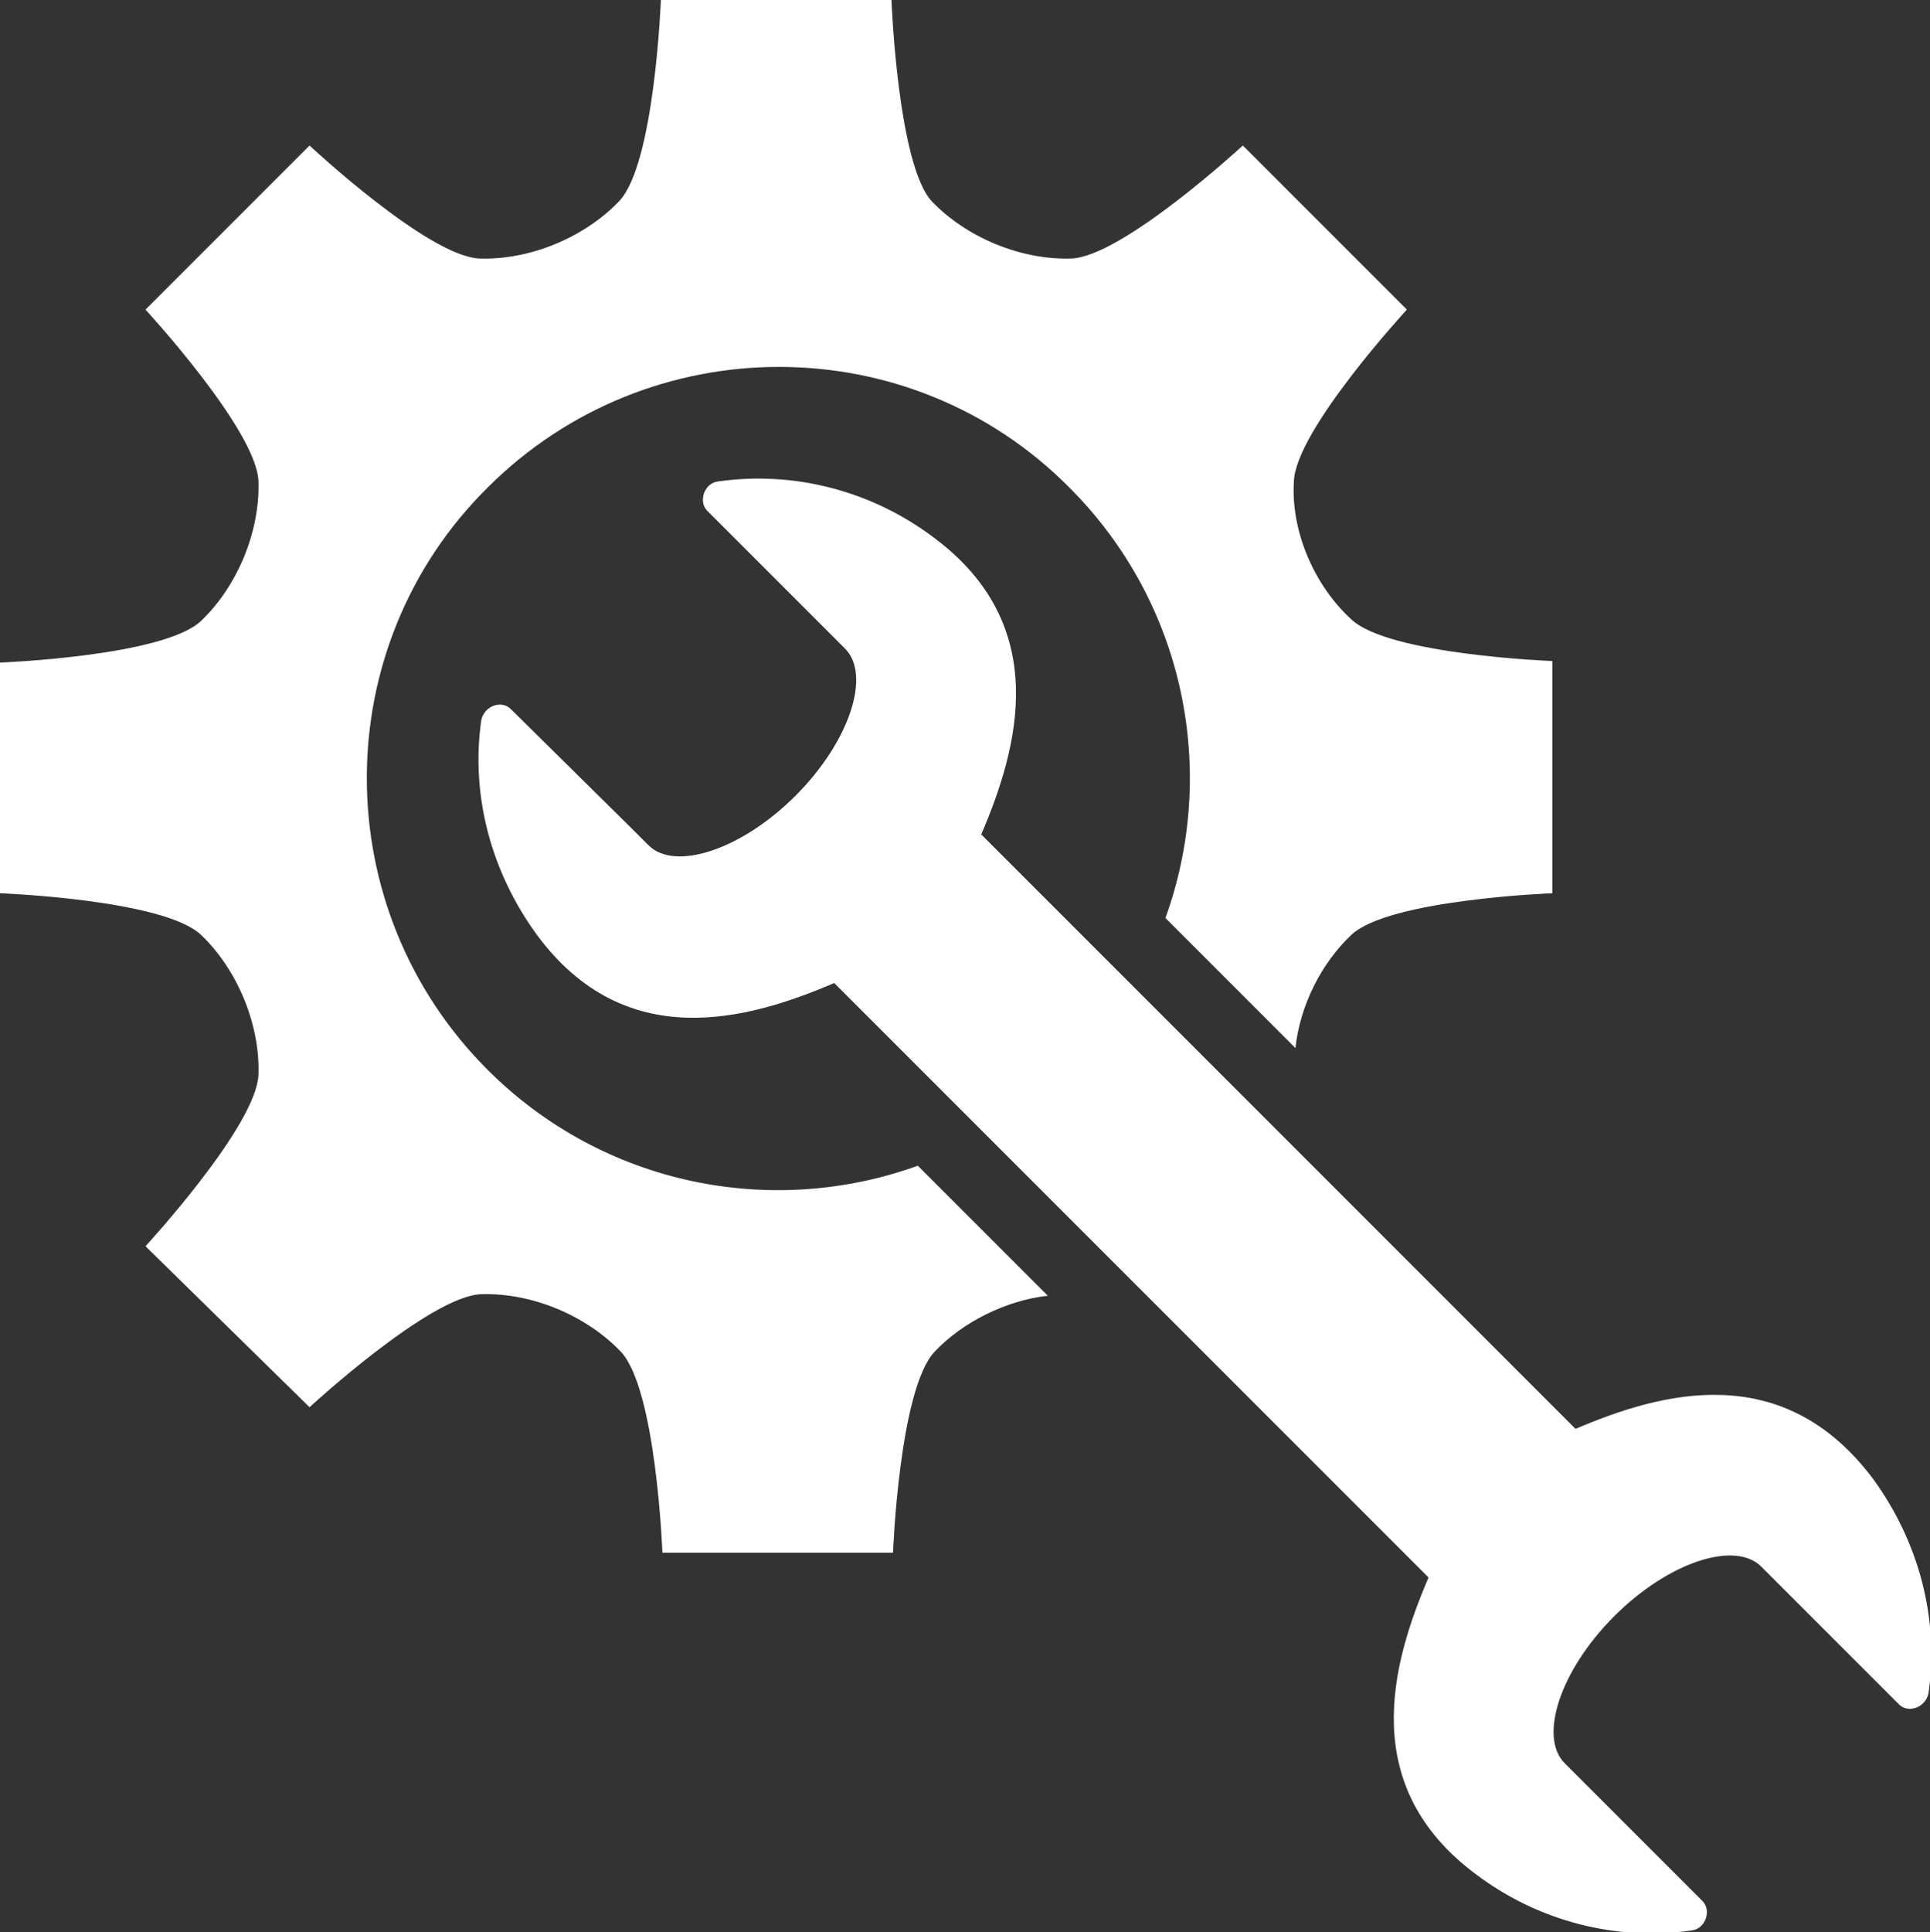
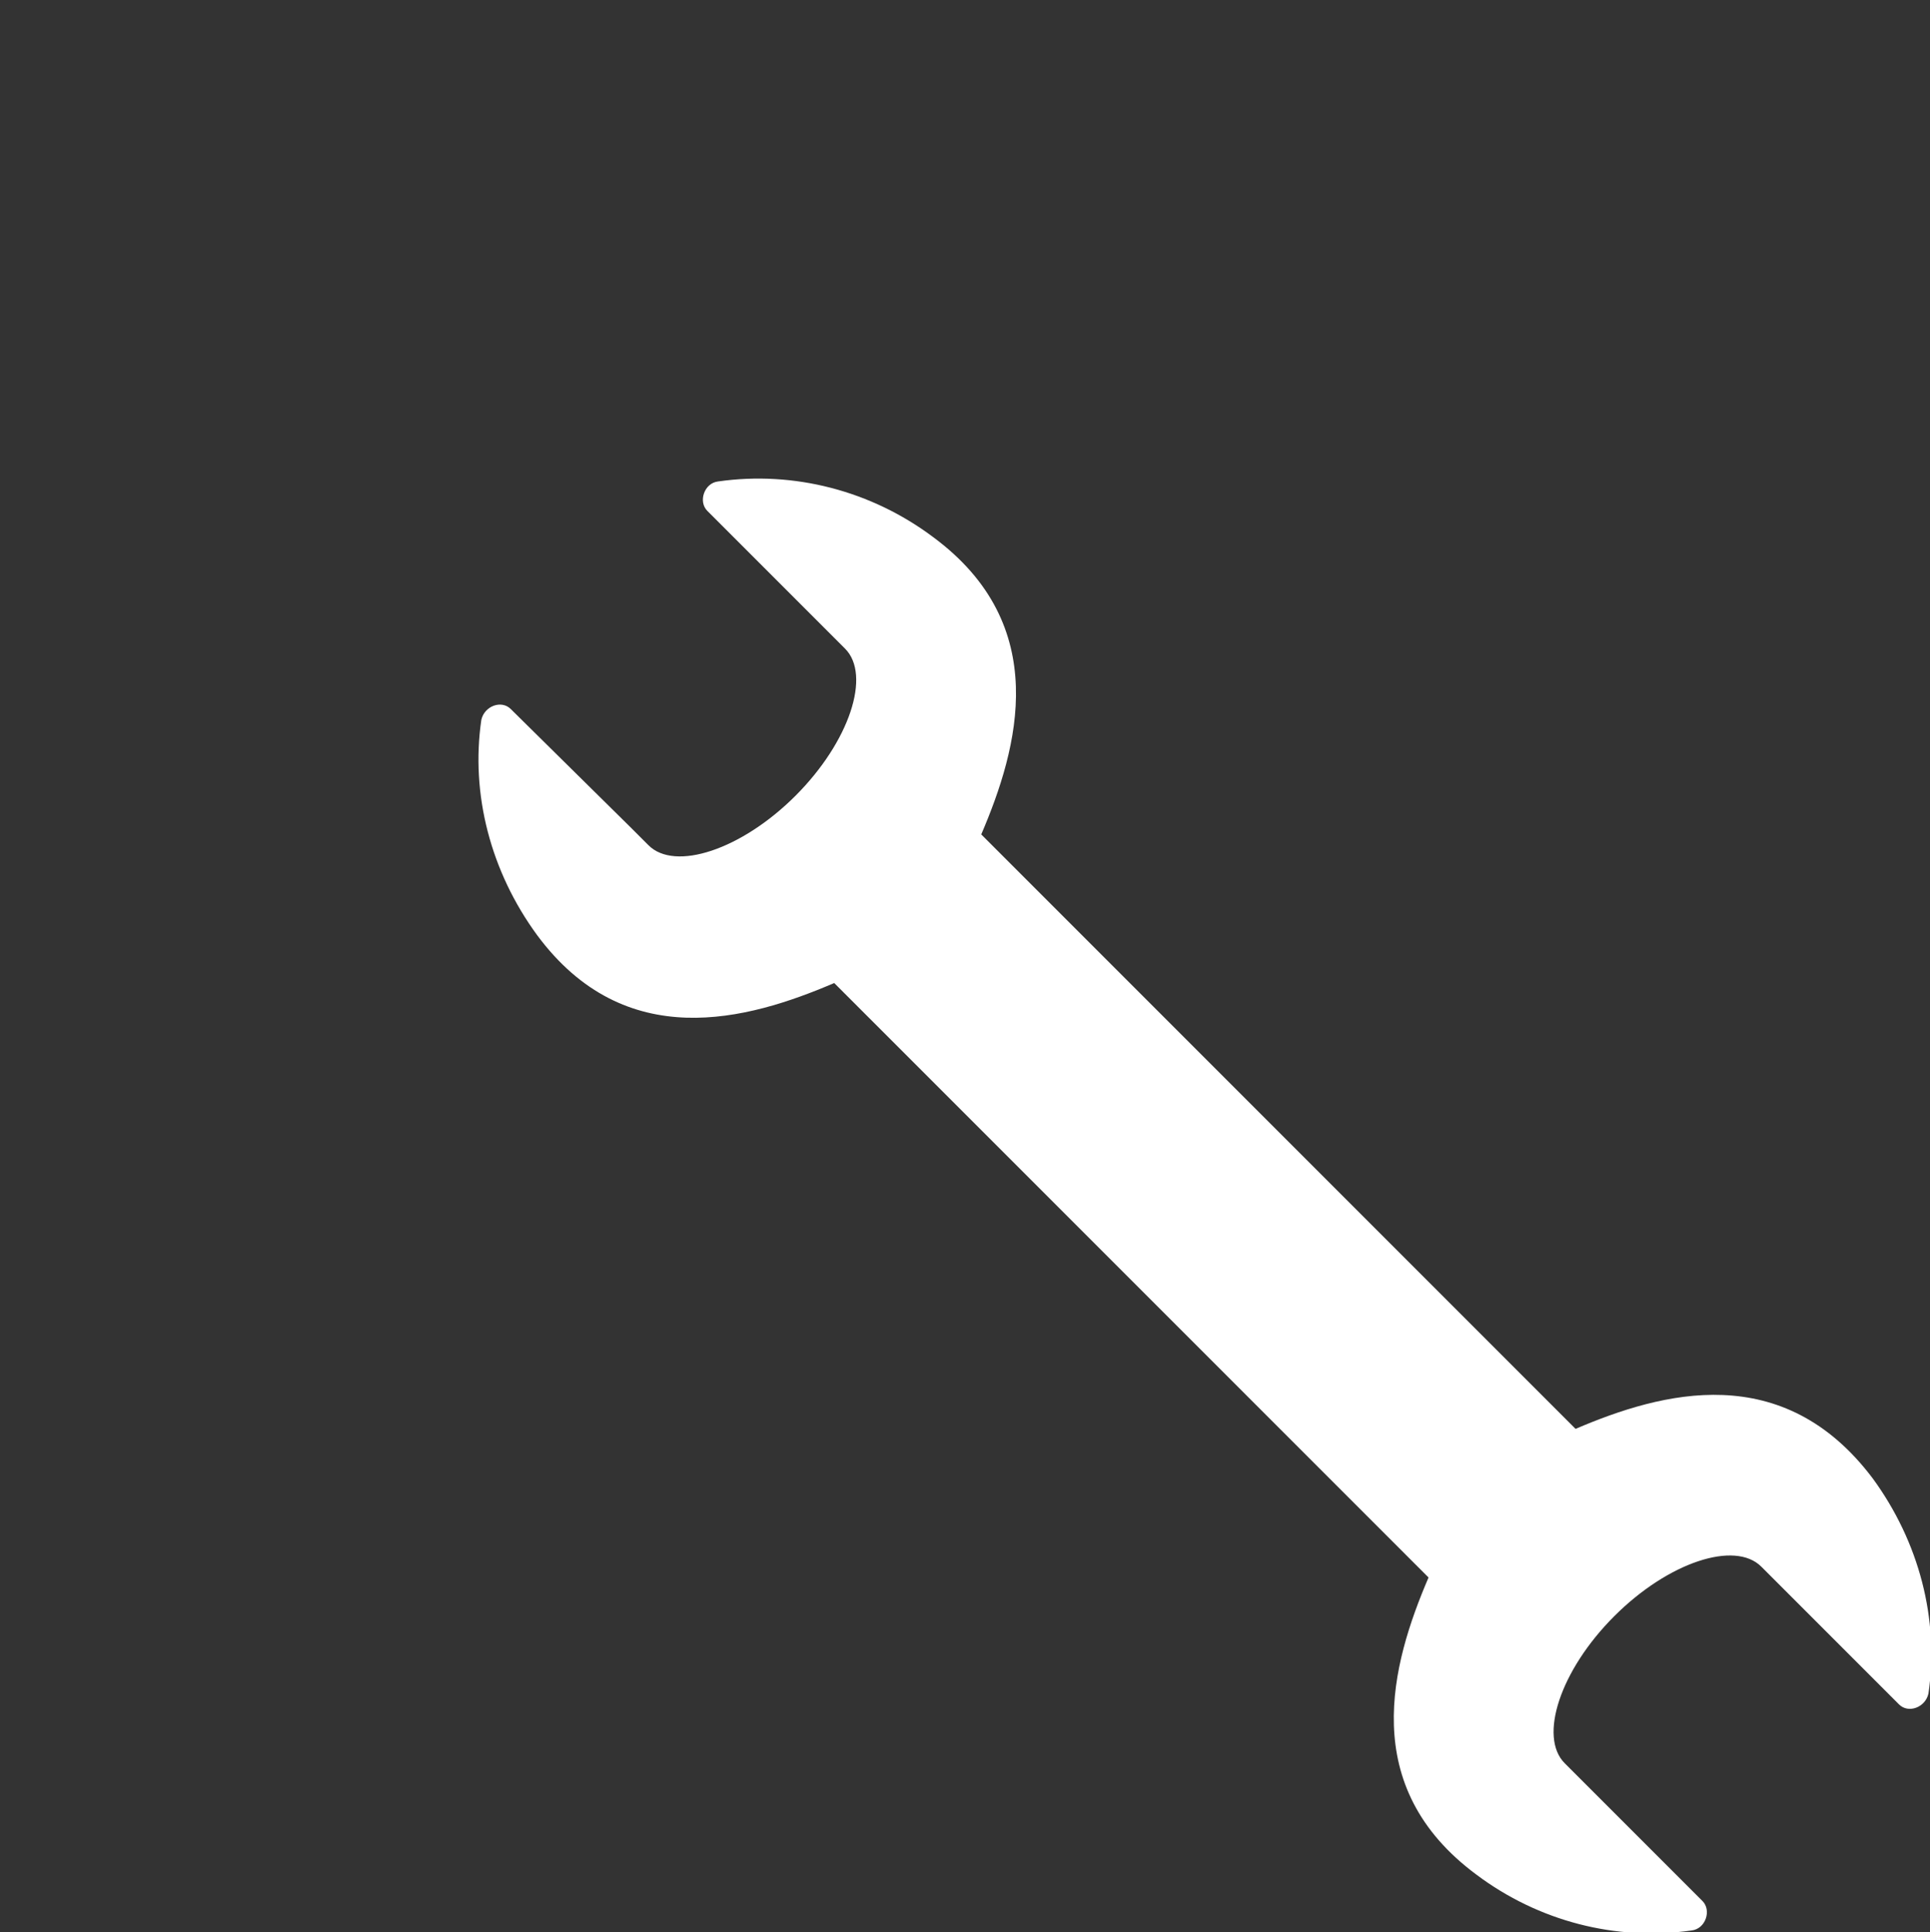
<svg xmlns="http://www.w3.org/2000/svg" version="1.1" id="Ebene_1" x="0px" y="0px" viewBox="0 0 124.7 124.8" style="enable-background:new 0 0 124.7 124.8;" xml:space="preserve">
  <rect x="0" y="0" width="124.7" height="124.8" fill="#333333" stroke="none" />
  <style type="text/css">
	.st0{fill:#FFFFFF;}
</style>
  <g>
-     <path class="st0" d="M83.6,31.1c0.1-3.3,7.3-11.1,7.3-11.1L80.3,9.4c0,0-7.8,7.2-11.1,7.3c-3.3,0.1-6.8-1.4-9-3.7   C58,10.6,57.6,0,57.6,0H42.7c0,0-0.4,10.6-2.7,13c-2.2,2.3-5.7,3.8-9,3.7C27.7,16.6,20,9.4,20,9.4L9.4,20c0,0,7.2,7.8,7.3,11.1   c0.1,3.3-1.4,6.8-3.7,9c-2.4,2.3-13,2.7-13,2.7v14.9c0,0,10.6,0.4,13,2.7c2.3,2.2,3.8,5.7,3.7,9c-0.1,3.3-7.3,11.1-7.3,11.1   L20,90.9c0,0,7.8-7.2,11.1-7.3c3.3-0.1,6.8,1.4,9,3.7c2.3,2.4,2.7,13,2.7,13h14.9c0,0,0.4-10.6,2.7-13c1.8-1.9,4.6-3.3,7.3-3.6   l-8.4-8.4c-9.4,3.4-20.3,1.3-27.8-6.2c-10.4-10.4-10.4-27.3,0-37.6c10.4-10.4,27.3-10.4,37.6,0c7.5,7.5,9.6,18.4,6.2,27.8l8.4,8.4   c0.3-2.8,1.7-5.5,3.6-7.3c2.4-2.3,13-2.7,13-2.7V42.7c0,0-10.6-0.4-13-2.7C84.9,37.8,83.4,34.3,83.6,31.1z" />
    <path class="st0" d="M101.8,92.3L87.1,77.6l-9-9L63.4,53.9c2.4-5.6,4.6-13.5-3.1-19.2c-4-3-9-4.3-13.9-3.6   c-0.9,0.1-1.3,1.3-0.7,1.9l7.8,7.8c0,0,0.9,0.9,1.1,1.1c1.7,1.7,0.3,6-3.2,9.5c-3.5,3.5-7.8,4.9-9.5,3.2c-0.3-0.3-1.1-1.1-1.1-1.1   L33,45.8c-0.6-0.6-1.7-0.2-1.9,0.7c-0.7,4.8,0.6,9.8,3.6,13.9c5.7,7.7,13.6,5.5,19.2,3.1l14.7,14.7l9,9l14.7,14.7   c-2.4,5.6-4.6,13.5,3.1,19.2c4,3,9,4.3,13.9,3.6c0.9-0.1,1.3-1.3,0.7-1.9l-7.8-7.8c0,0-0.9-0.9-1.1-1.1c-1.7-1.7-0.3-6,3.2-9.5   c3.5-3.5,7.8-4.9,9.5-3.2c0.3,0.3,1.1,1.1,1.1,1.1l7.8,7.8c0.6,0.6,1.7,0.2,1.9-0.7c0.7-4.8-0.6-9.8-3.6-13.9   C115.2,87.8,107.4,89.9,101.8,92.3z" />
  </g>
</svg>